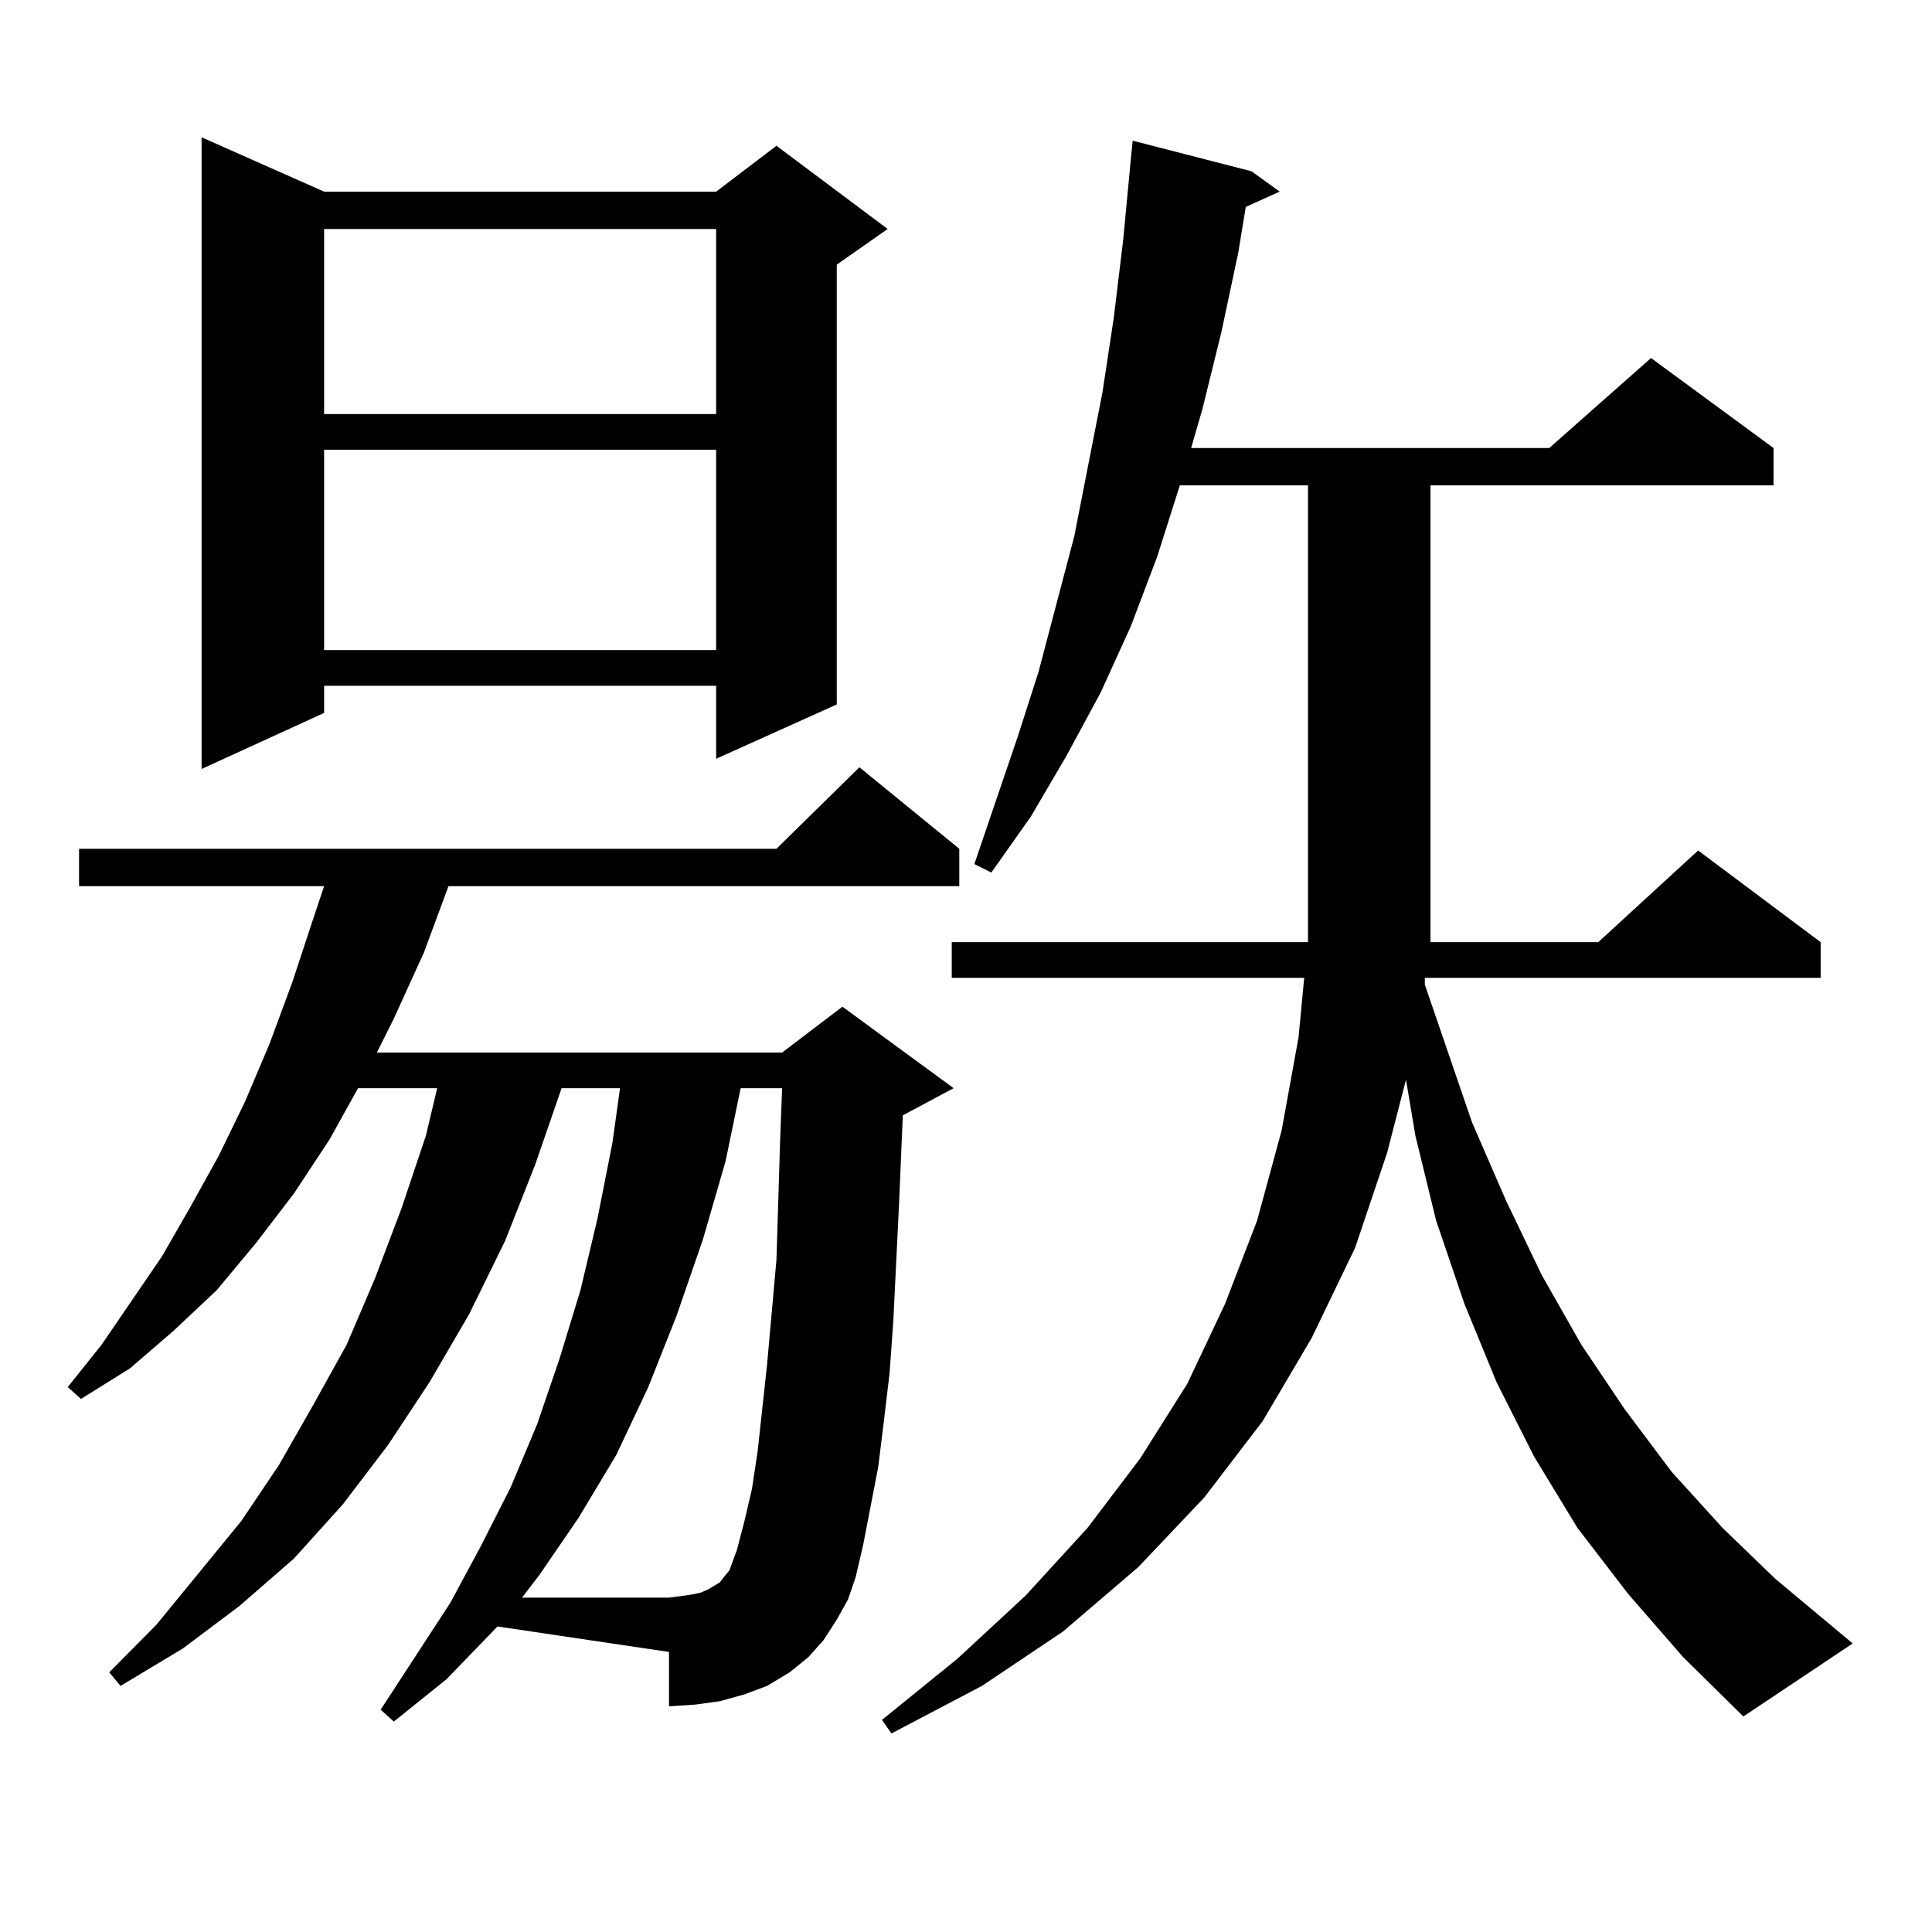
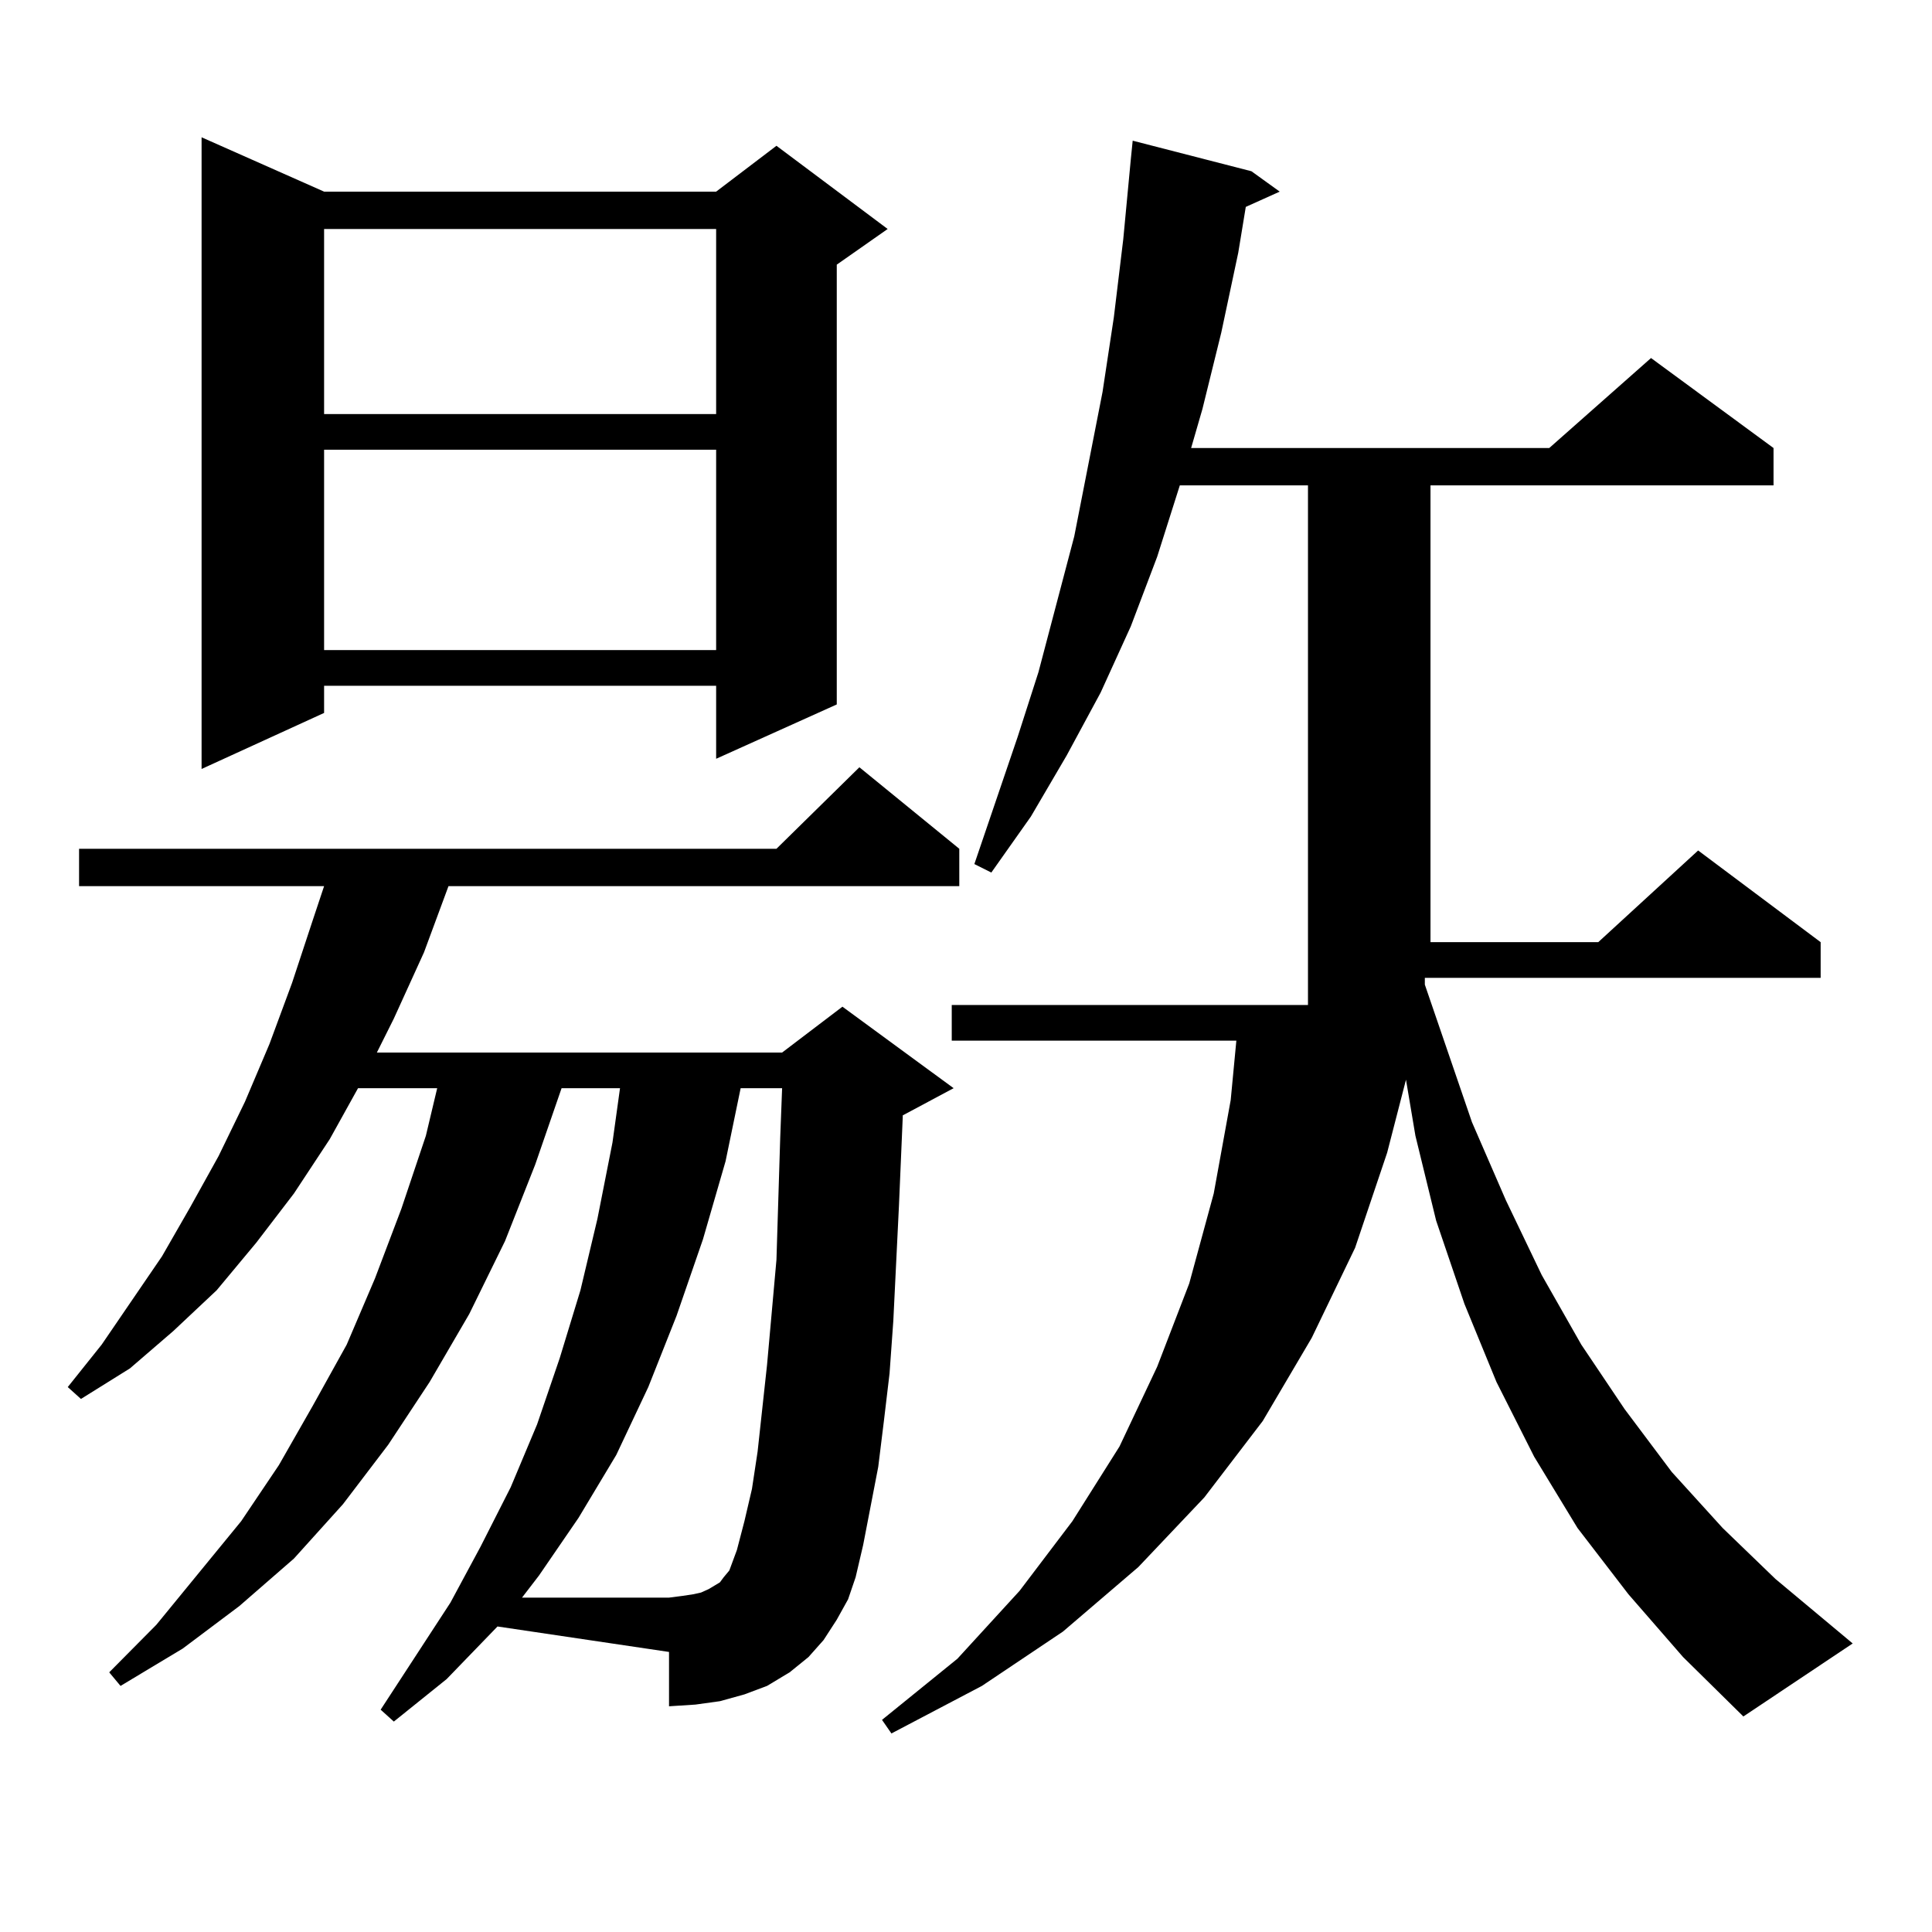
<svg xmlns="http://www.w3.org/2000/svg" version="1.1" id="图层_1" x="0px" y="0px" width="1000px" height="1000px" viewBox="0 0 1000 1000" enable-background="new 0 0 1000 1000" xml:space="preserve">
-   <path d="M257.506,841.863l-26.341,27.246l-27.316,21.973l-6.829-6.152l36.097-55.371l15.609-29.004l15.609-30.762l13.658-32.52  l11.707-34.277l10.731-35.156l8.78-36.914l7.805-39.551l3.902-28.125h-30.243l-13.658,39.551l-15.609,39.551l-18.536,37.793  l-20.487,35.156l-21.463,32.52l-23.414,30.762l-25.365,28.125l-28.292,24.609l-29.268,21.973l-32.194,19.336l-5.854-7.031  l24.39-24.609l43.901-53.613l19.512-29.004l17.561-30.762l17.561-31.641l14.634-34.277l13.658-36.035l12.683-37.793l5.854-24.609  h-40.975l-14.634,26.367l-18.536,28.125l-19.512,25.488l-20.487,24.609l-22.438,21.094L67.267,708.27l-25.365,15.82l-6.829-6.152  l17.561-21.973l31.219-45.703l14.634-25.488l14.634-26.367l13.658-28.125l12.683-29.883l11.707-31.641l10.731-32.52l5.854-17.578  H40.926v-19.336h360.967l42.926-42.188l51.706,42.188v19.336H232.141l-12.683,34.277l-15.609,34.277l-8.78,17.578h209.751  l31.219-23.73l57.56,42.188l-26.341,14.063v0.879l-1.951,45.703l-2.927,59.766l-1.951,27.246l-2.927,24.609l-2.927,23.73  l-7.805,40.43l-3.902,16.699l-3.902,11.426l-5.854,10.547l-6.829,10.547l-7.805,8.789l-9.756,7.91l-11.707,7.031l-11.707,4.395  l-12.683,3.516l-12.683,1.758l-13.658,0.879v-28.125L257.506,841.863z M167.752,99.188h202.922l31.219-23.73l57.56,43.066  l-26.341,18.457v227.637l-62.438,28.125v-37.793H167.752v14.063l-63.413,29.004V71.063L167.752,99.188z M167.752,118.523v95.801  h202.922v-95.801H167.752z M167.752,232.781v103.711h202.922V232.781H167.752z M389.21,770.672l2.927-19.336l4.878-44.824  l4.878-54.492l1.951-63.281l0.976-25.488h-21.463l-7.805,37.793l-11.707,40.43l-13.658,39.551l-14.634,36.914l-16.585,35.156  l-19.512,32.52l-20.487,29.883l-8.78,11.426h76.096l6.829-0.879l5.854-0.879l3.902-0.879l3.902-1.758l2.927-1.758l2.927-1.758  l1.951-2.637l2.927-3.516l1.951-5.273l1.951-5.273l3.902-14.941L389.21,770.672z M878.954,440.203l63.413,47.461v18.457H737.494  v3.516l24.39,71.191l17.561,40.43l18.536,38.672l20.487,36.035l22.438,33.398l24.39,32.52l26.341,29.004l27.316,26.367  l39.999,33.398l-56.584,37.793l-31.219-30.762l-28.292-32.52l-26.341-34.277l-22.438-36.914l-19.512-38.672l-16.585-40.43  l-14.634-43.066l-10.731-43.945l-4.878-29.004l-9.756,37.793l-16.585,49.219l-22.438,46.582l-25.365,43.066l-30.243,39.551  l-34.146,36.035L550.182,844.5l-41.95,28.125l-46.828,24.609l-4.878-7.031l39.023-31.641l35.121-32.52l32.194-35.156l27.316-36.035  l24.39-38.672l19.512-41.309l16.585-43.066l12.683-46.582l8.78-48.34l2.927-30.762H492.622v-18.457h184.386v-2.637V251.238h-66.34  l-11.707,36.914l-13.658,36.035l-15.609,34.277l-17.561,32.52l-18.536,31.641l-20.487,29.004l-8.78-4.395l22.438-65.918  l10.731-33.398l18.536-70.313l14.634-74.707l5.854-38.672l4.878-40.43l3.902-41.309l0.976-9.668l61.462,15.82l14.634,10.547  l-17.561,7.91l-3.902,23.73l-8.78,41.309l-9.756,39.551l-5.854,20.215h185.361l52.682-46.582l63.413,46.582v19.336H740.421v236.426  h86.827L878.954,440.203z" />
+   <path d="M257.506,841.863l-26.341,27.246l-27.316,21.973l-6.829-6.152l36.097-55.371l15.609-29.004l15.609-30.762l13.658-32.52  l11.707-34.277l10.731-35.156l8.78-36.914l7.805-39.551l3.902-28.125h-30.243l-13.658,39.551l-15.609,39.551l-18.536,37.793  l-20.487,35.156l-21.463,32.52l-23.414,30.762l-25.365,28.125l-28.292,24.609l-29.268,21.973l-32.194,19.336l-5.854-7.031  l24.39-24.609l43.901-53.613l19.512-29.004l17.561-30.762l17.561-31.641l14.634-34.277l13.658-36.035l12.683-37.793l5.854-24.609  h-40.975l-14.634,26.367l-18.536,28.125l-19.512,25.488l-20.487,24.609l-22.438,21.094L67.267,708.27l-25.365,15.82l-6.829-6.152  l17.561-21.973l31.219-45.703l14.634-25.488l14.634-26.367l13.658-28.125l12.683-29.883l11.707-31.641l10.731-32.52l5.854-17.578  H40.926v-19.336h360.967l42.926-42.188l51.706,42.188v19.336H232.141l-12.683,34.277l-15.609,34.277l-8.78,17.578h209.751  l31.219-23.73l57.56,42.188l-26.341,14.063v0.879l-1.951,45.703l-2.927,59.766l-1.951,27.246l-2.927,24.609l-2.927,23.73  l-7.805,40.43l-3.902,16.699l-3.902,11.426l-5.854,10.547l-6.829,10.547l-7.805,8.789l-9.756,7.91l-11.707,7.031l-11.707,4.395  l-12.683,3.516l-12.683,1.758l-13.658,0.879v-28.125L257.506,841.863z M167.752,99.188h202.922l31.219-23.73l57.56,43.066  l-26.341,18.457v227.637l-62.438,28.125v-37.793H167.752v14.063l-63.413,29.004V71.063L167.752,99.188z M167.752,118.523v95.801  h202.922v-95.801H167.752z M167.752,232.781v103.711h202.922V232.781H167.752z M389.21,770.672l2.927-19.336l4.878-44.824  l4.878-54.492l1.951-63.281l0.976-25.488h-21.463l-7.805,37.793l-11.707,40.43l-13.658,39.551l-14.634,36.914l-16.585,35.156  l-19.512,32.52l-20.487,29.883l-8.78,11.426h76.096l6.829-0.879l5.854-0.879l3.902-0.879l3.902-1.758l2.927-1.758l2.927-1.758  l1.951-2.637l2.927-3.516l1.951-5.273l1.951-5.273l3.902-14.941L389.21,770.672z M878.954,440.203l63.413,47.461v18.457H737.494  v3.516l24.39,71.191l17.561,40.43l18.536,38.672l20.487,36.035l22.438,33.398l24.39,32.52l26.341,29.004l27.316,26.367  l39.999,33.398l-56.584,37.793l-31.219-30.762l-28.292-32.52l-26.341-34.277l-22.438-36.914l-19.512-38.672l-16.585-40.43  l-14.634-43.066l-10.731-43.945l-4.878-29.004l-9.756,37.793l-16.585,49.219l-22.438,46.582l-25.365,43.066l-30.243,39.551  l-34.146,36.035L550.182,844.5l-41.95,28.125l-46.828,24.609l-4.878-7.031l39.023-31.641l32.194-35.156l27.316-36.035  l24.39-38.672l19.512-41.309l16.585-43.066l12.683-46.582l8.78-48.34l2.927-30.762H492.622v-18.457h184.386v-2.637V251.238h-66.34  l-11.707,36.914l-13.658,36.035l-15.609,34.277l-17.561,32.52l-18.536,31.641l-20.487,29.004l-8.78-4.395l22.438-65.918  l10.731-33.398l18.536-70.313l14.634-74.707l5.854-38.672l4.878-40.43l3.902-41.309l0.976-9.668l61.462,15.82l14.634,10.547  l-17.561,7.91l-3.902,23.73l-8.78,41.309l-9.756,39.551l-5.854,20.215h185.361l52.682-46.582l63.413,46.582v19.336H740.421v236.426  h86.827L878.954,440.203z" />
</svg>